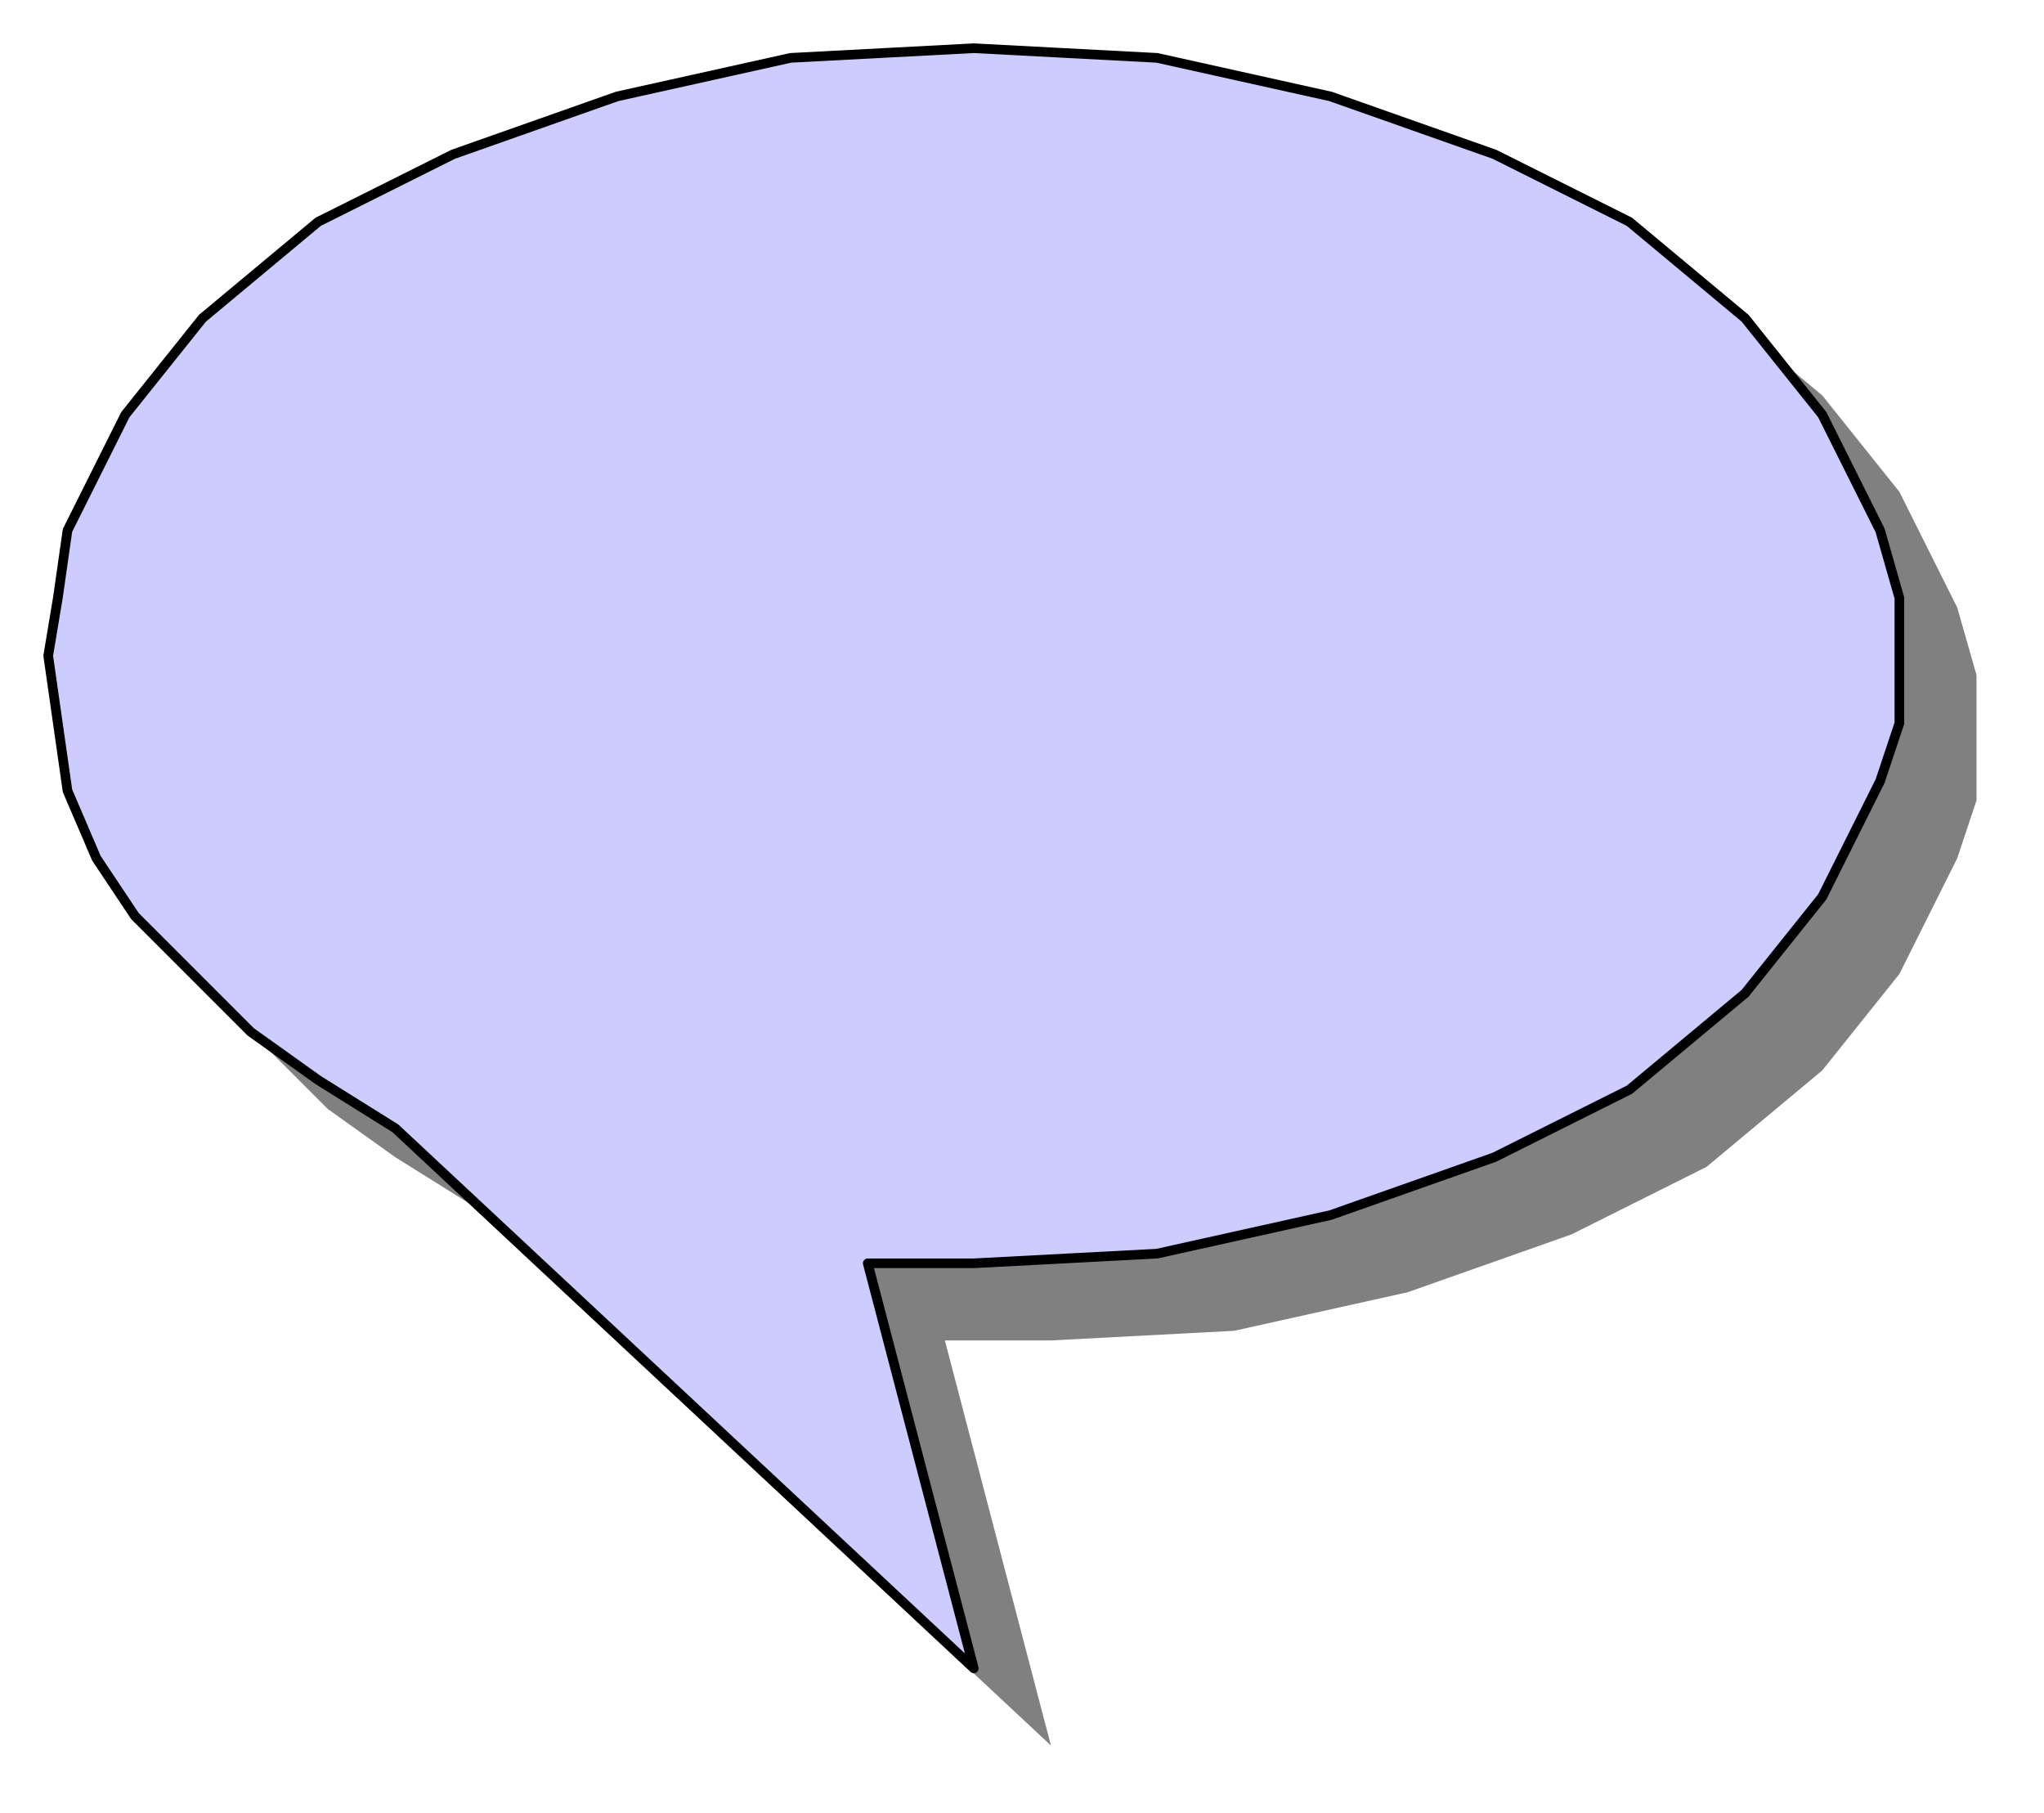
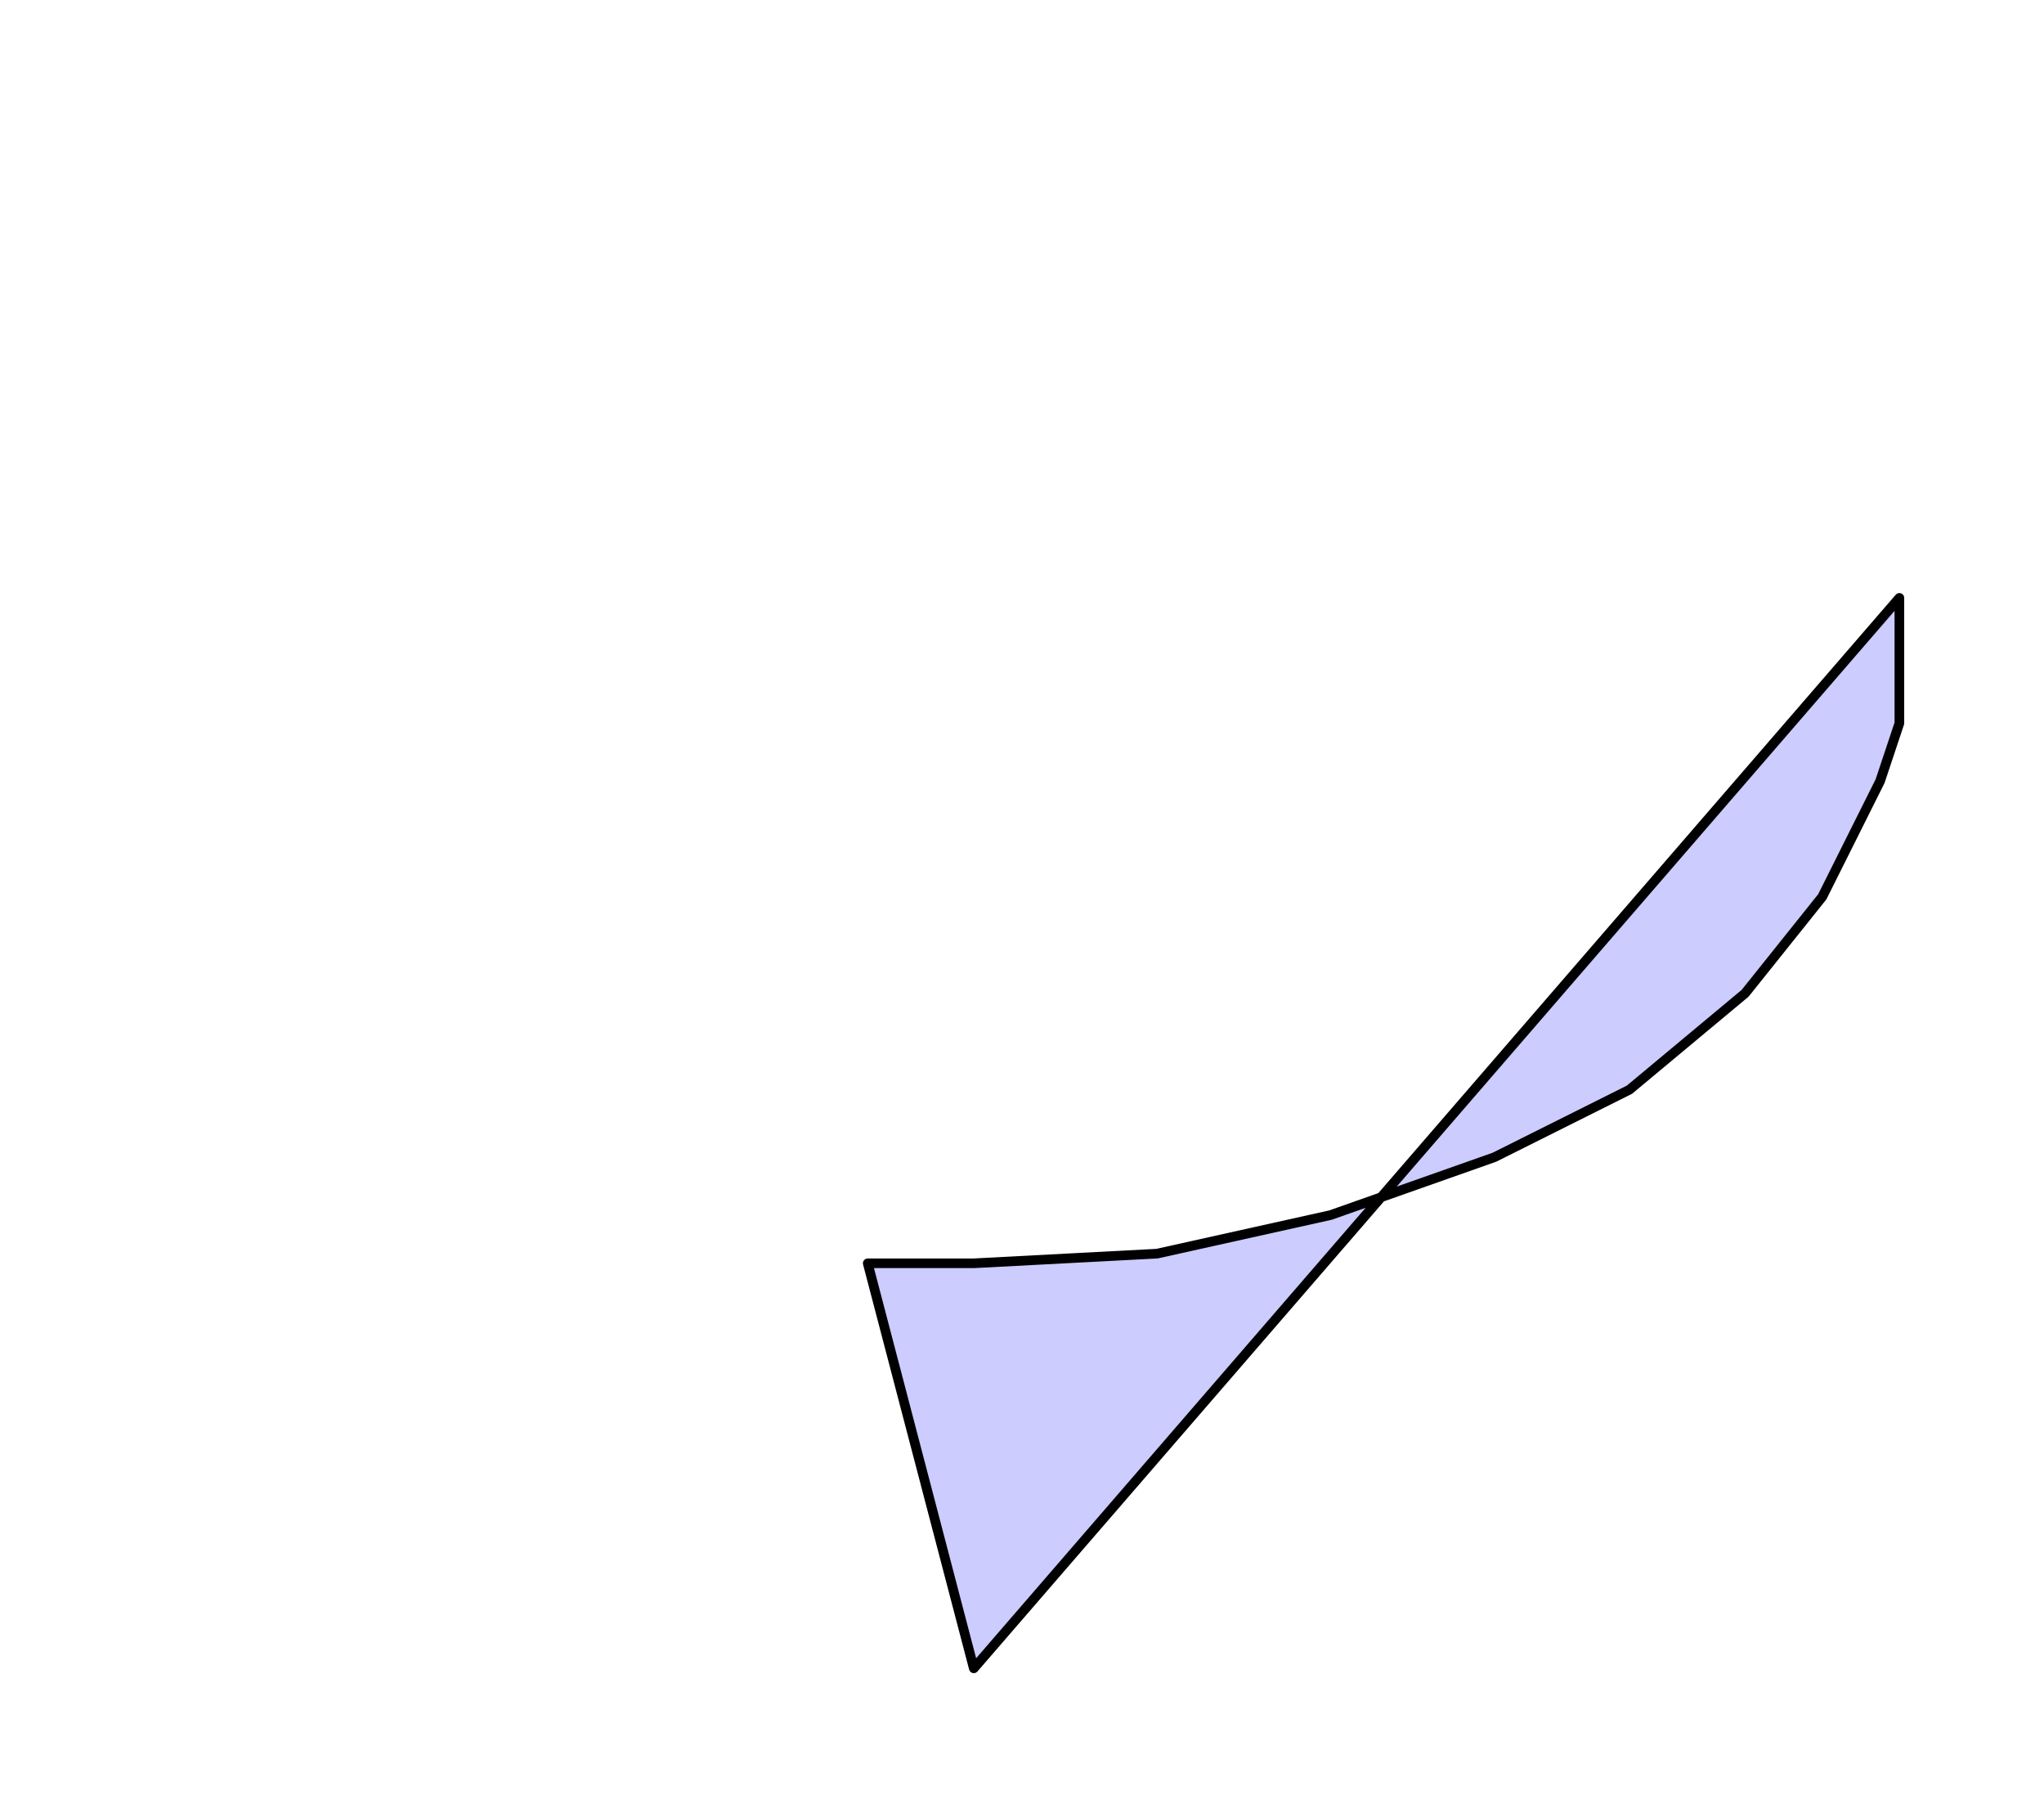
<svg xmlns="http://www.w3.org/2000/svg" width="211.994" height="187.994" fill-rule="evenodd" stroke-linecap="round" preserveAspectRatio="none" viewBox="0 0 212 188">
  <style>.brush0{fill:#fff}</style>
-   <path d="m109 181-11-42h11l19-1 18-4 17-6 14-7 12-10 8-10 6-12 2-6V70l-2-7-6-12-8-10-12-10-14-7-17-6-18-4-19-1-19 1-18 4-17 6-14 7-12 10-8 10-6 12-1 7-1 6 1 7 1 7 3 7 4 6 6 6 6 6 7 5 8 5z" style="fill:gray;stroke:none" />
-   <path d="m101 173-11-42h11l19-1 18-4 17-6 14-7 12-10 8-10 6-12 2-6V62l-2-7-6-12-8-10-12-10-14-7-17-6-18-4-19-1-19 1-18 4-17 6-14 7-12 10-8 10-6 12-1 7-1 6 1 7 1 7 3 7 4 6 6 6 6 6 7 5 8 5z" style="fill:#ccf;stroke:#000;stroke-width:1;stroke-linejoin:round" />
+   <path d="m101 173-11-42h11l19-1 18-4 17-6 14-7 12-10 8-10 6-12 2-6V62z" style="fill:#ccf;stroke:#000;stroke-width:1;stroke-linejoin:round" />
</svg>